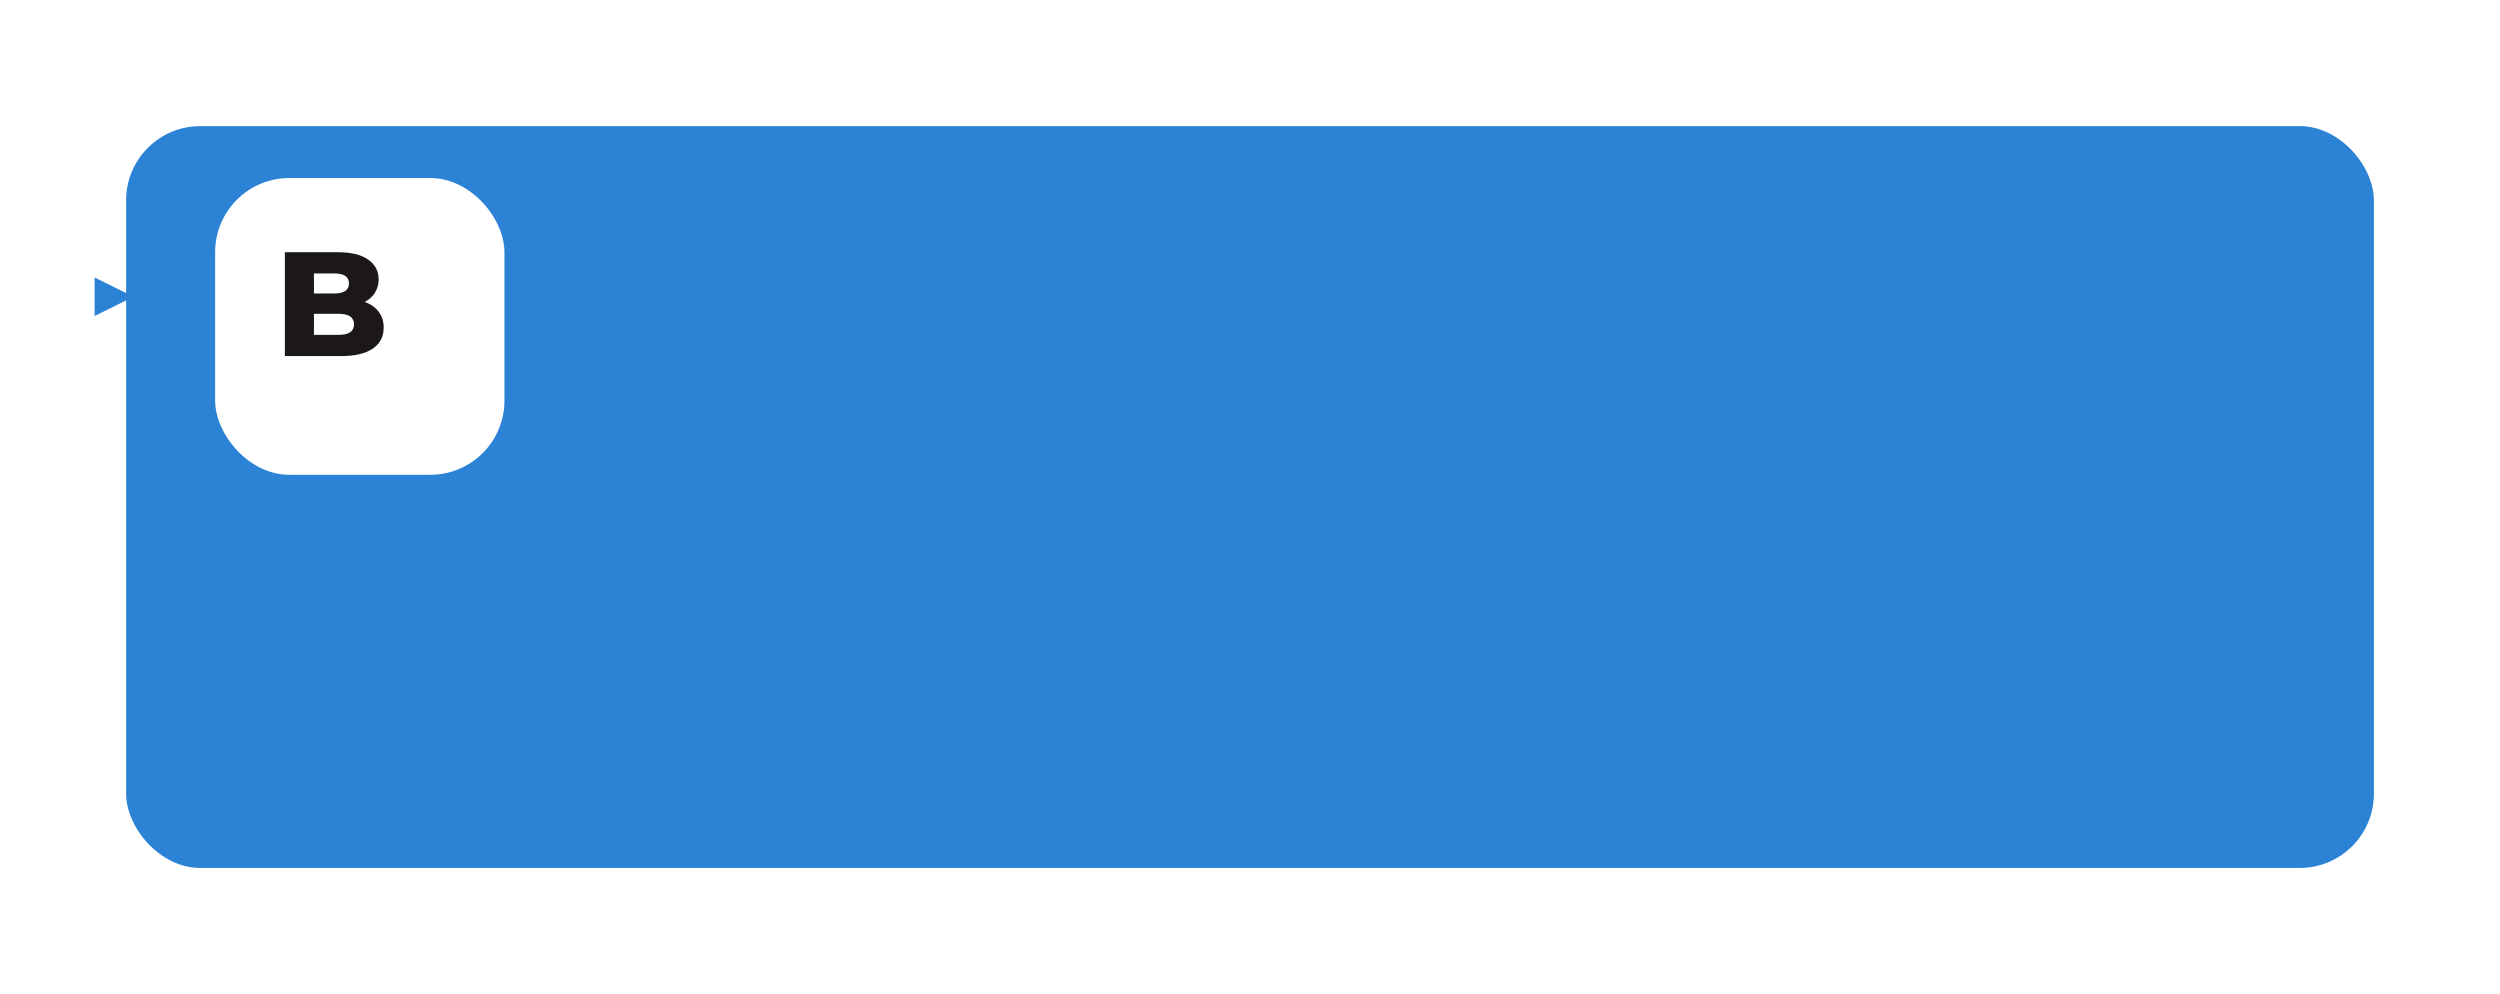
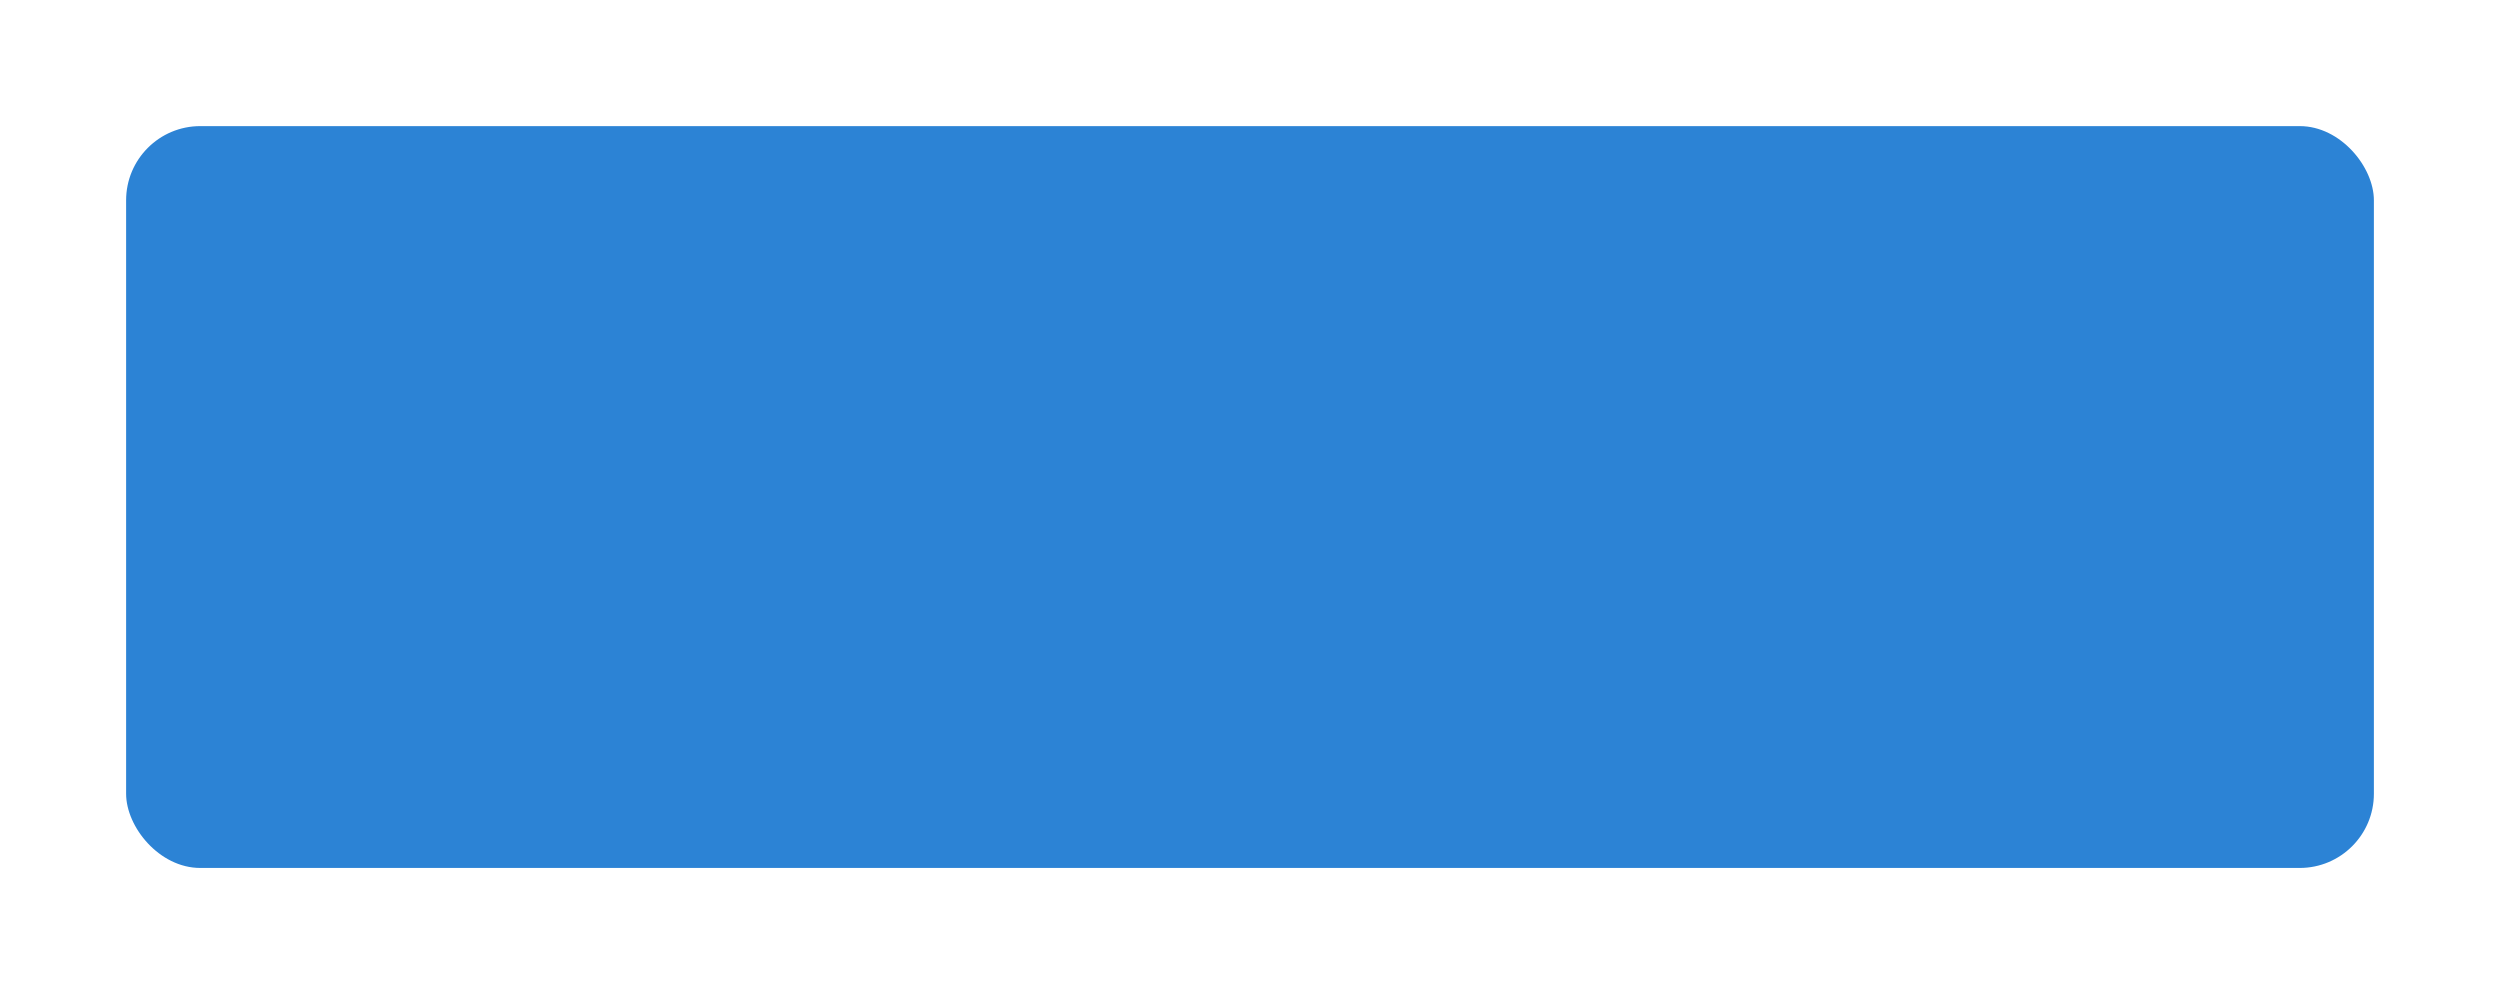
<svg xmlns="http://www.w3.org/2000/svg" width="337" height="134" viewBox="0 0 337 134" fill="none">
  <g filter="url(#filter0_d)">
    <rect x="13" y="13" width="303" height="100" rx="10" fill="#2C83D5" />
  </g>
  <g filter="url(#filter1_d)">
-     <rect x="25" y="20" width="39" height="40" rx="10" fill="white" />
-   </g>
-   <path d="M18 40L12.75 42.598L12.75 37.402L18 40Z" fill="#2C83D5" />
-   <path d="M49.16 40.7C49.96 40.98 50.587 41.42 51.04 42.02C51.493 42.607 51.72 43.32 51.72 44.16C51.72 45.387 51.227 46.333 50.24 47C49.253 47.667 47.827 48 45.96 48H38.4V34H45.56C47.347 34 48.707 34.333 49.64 35C50.573 35.653 51.04 36.54 51.04 37.66C51.04 38.327 50.873 38.927 50.54 39.46C50.22 39.98 49.76 40.393 49.16 40.7ZM42.32 36.86V39.56H45.04C46.373 39.56 47.04 39.107 47.04 38.2C47.04 37.307 46.373 36.86 45.04 36.86H42.32ZM45.64 45.14C47.027 45.14 47.72 44.667 47.72 43.72C47.72 42.773 47.027 42.3 45.64 42.3H42.32V45.14H45.64Z" fill="#1C1819" />
+     </g>
  <defs>
    <filter id="filter0_d" x="0" y="0" width="337" height="134" filterUnits="userSpaceOnUse" color-interpolation-filters="sRGB">
      <feFlood flood-opacity="0" result="BackgroundImageFix" />
      <feColorMatrix in="SourceAlpha" type="matrix" values="0 0 0 0 0 0 0 0 0 0 0 0 0 0 0 0 0 0 127 0" result="hardAlpha" />
      <feMorphology radius="4" operator="dilate" in="SourceAlpha" result="effect1_dropShadow" />
      <feOffset dx="4" dy="4" />
      <feGaussianBlur stdDeviation="6.5" />
      <feColorMatrix type="matrix" values="0 0 0 0 0 0 0 0 0 0 0 0 0 0 0 0 0 0 0.06 0" />
      <feBlend mode="normal" in2="BackgroundImageFix" result="effect1_dropShadow" />
      <feBlend mode="normal" in="SourceGraphic" in2="effect1_dropShadow" result="shape" />
    </filter>
    <filter id="filter1_d" x="12" y="7" width="73" height="74" filterUnits="userSpaceOnUse" color-interpolation-filters="sRGB">
      <feFlood flood-opacity="0" result="BackgroundImageFix" />
      <feColorMatrix in="SourceAlpha" type="matrix" values="0 0 0 0 0 0 0 0 0 0 0 0 0 0 0 0 0 0 127 0" result="hardAlpha" />
      <feMorphology radius="4" operator="dilate" in="SourceAlpha" result="effect1_dropShadow" />
      <feOffset dx="4" dy="4" />
      <feGaussianBlur stdDeviation="6.5" />
      <feColorMatrix type="matrix" values="0 0 0 0 0 0 0 0 0 0 0 0 0 0 0 0 0 0 0.06 0" />
      <feBlend mode="normal" in2="BackgroundImageFix" result="effect1_dropShadow" />
      <feBlend mode="normal" in="SourceGraphic" in2="effect1_dropShadow" result="shape" />
    </filter>
  </defs>
</svg>